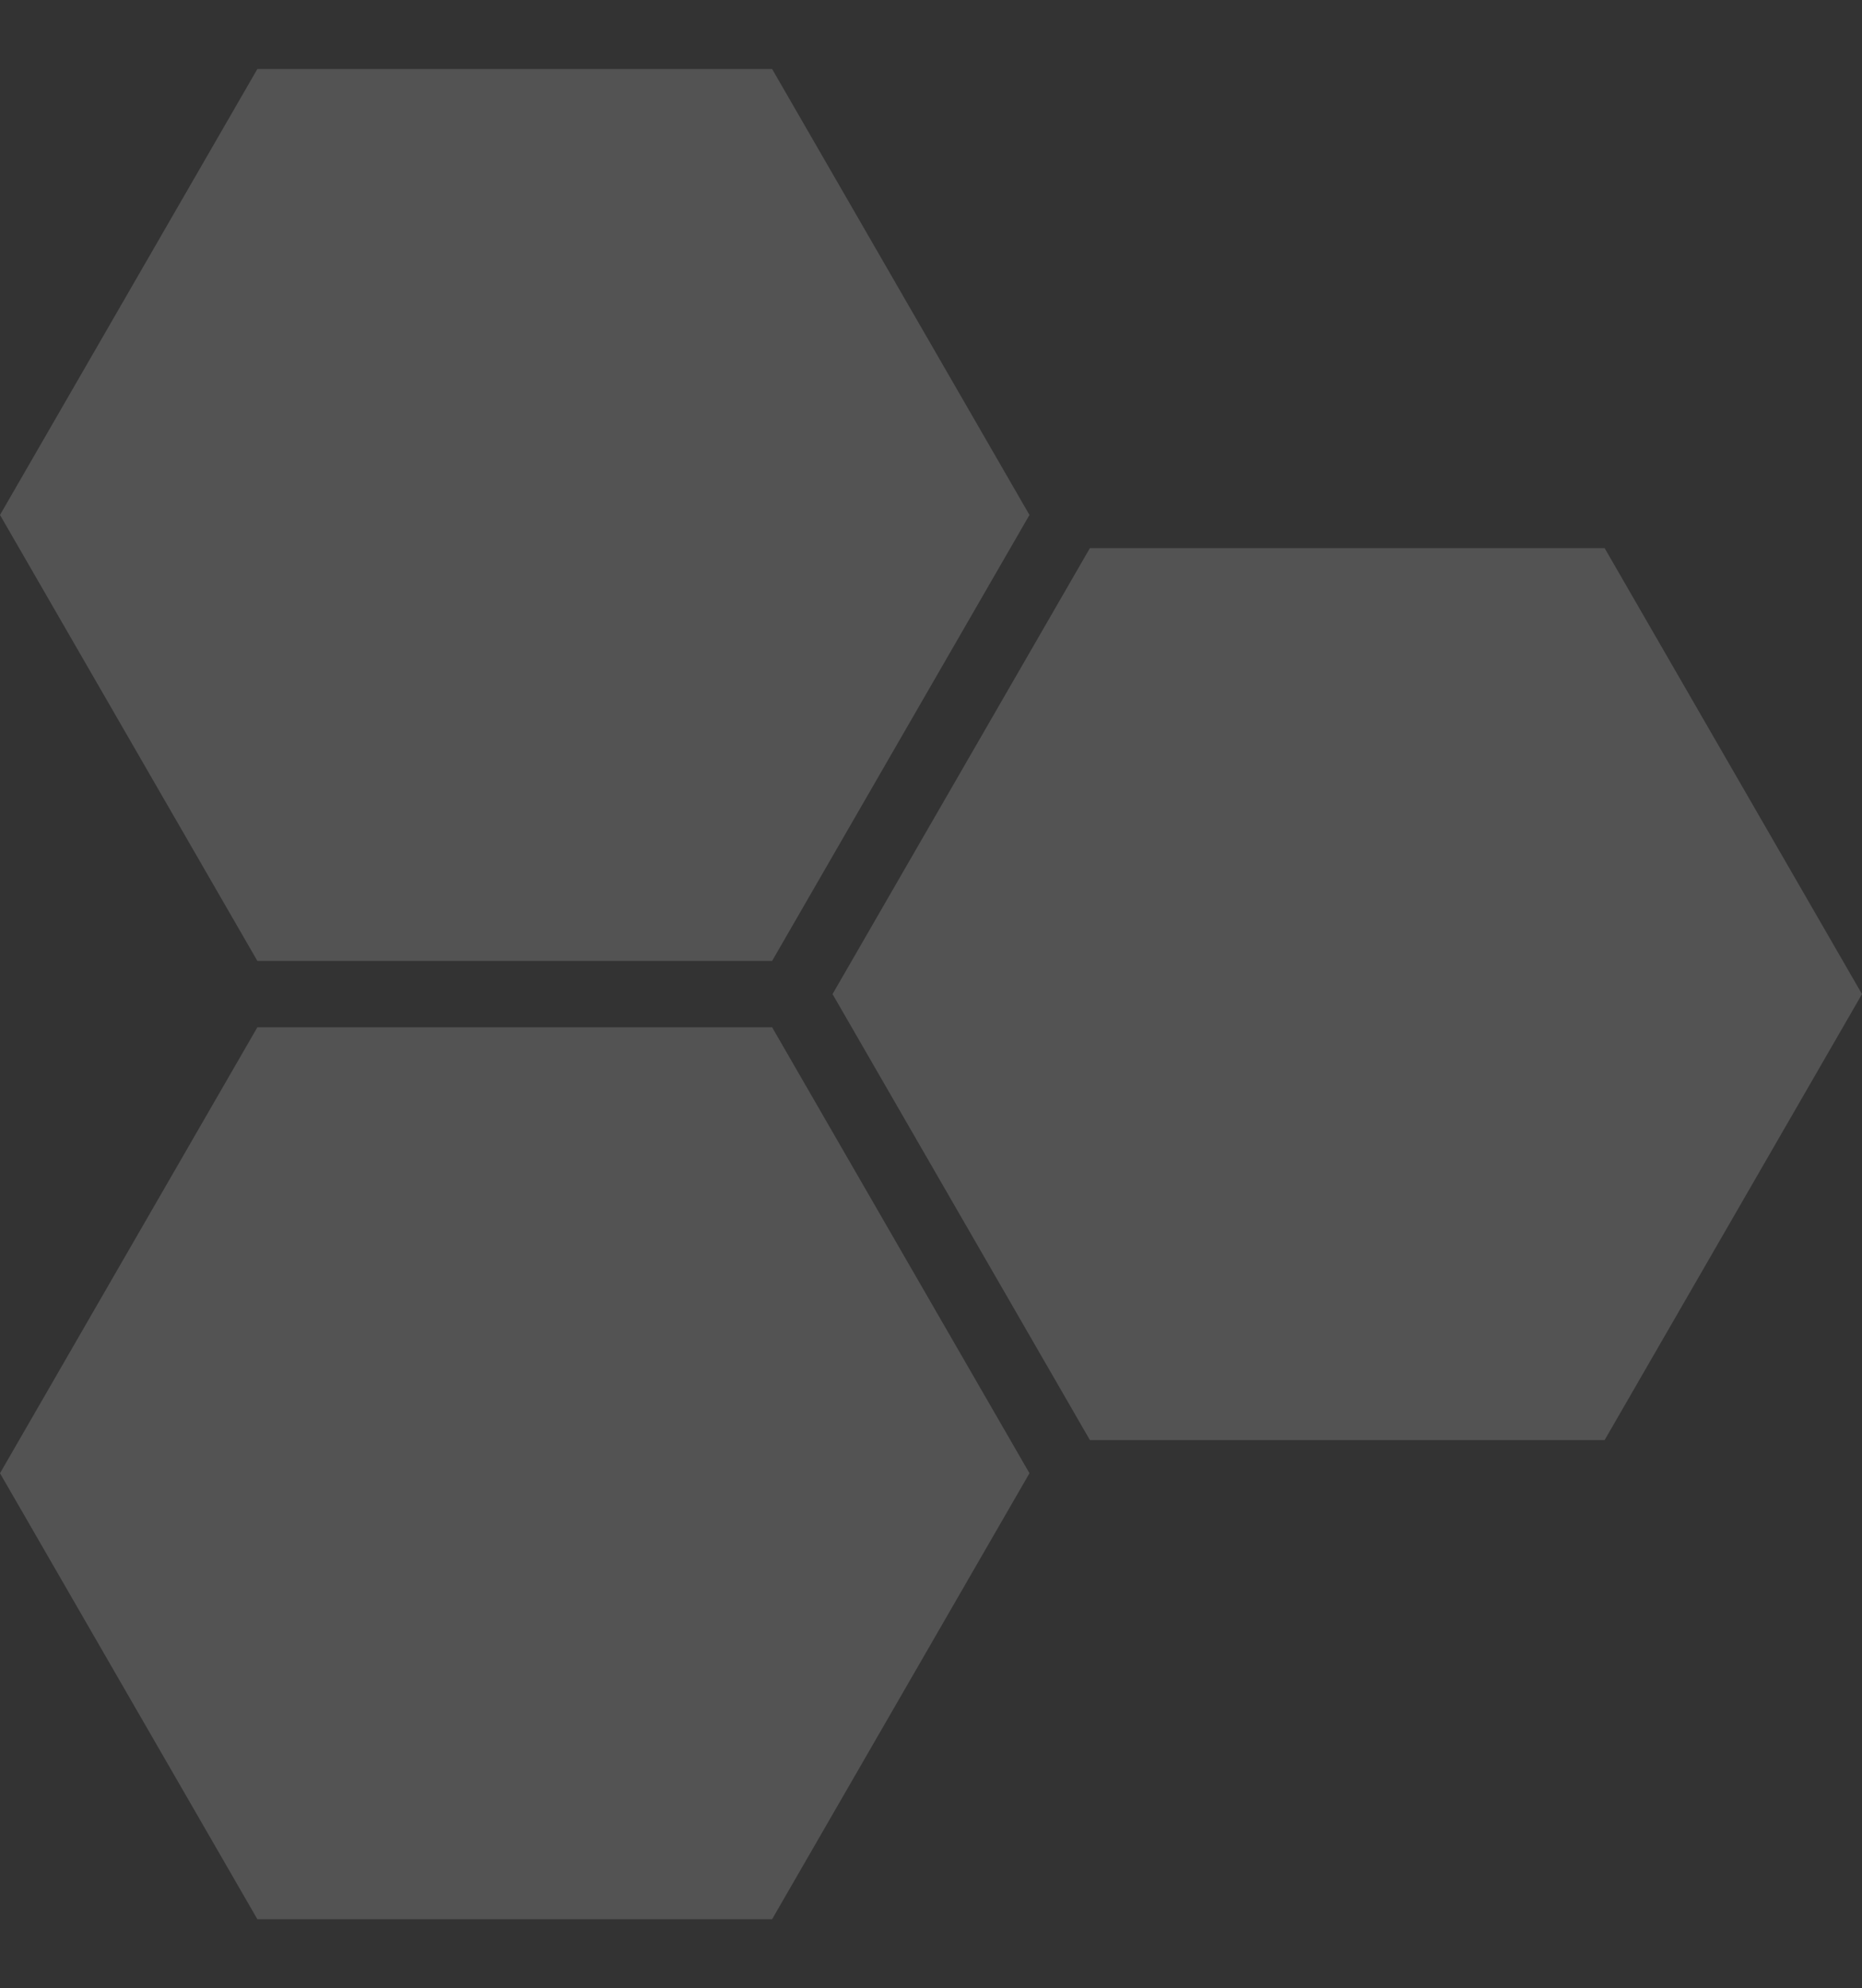
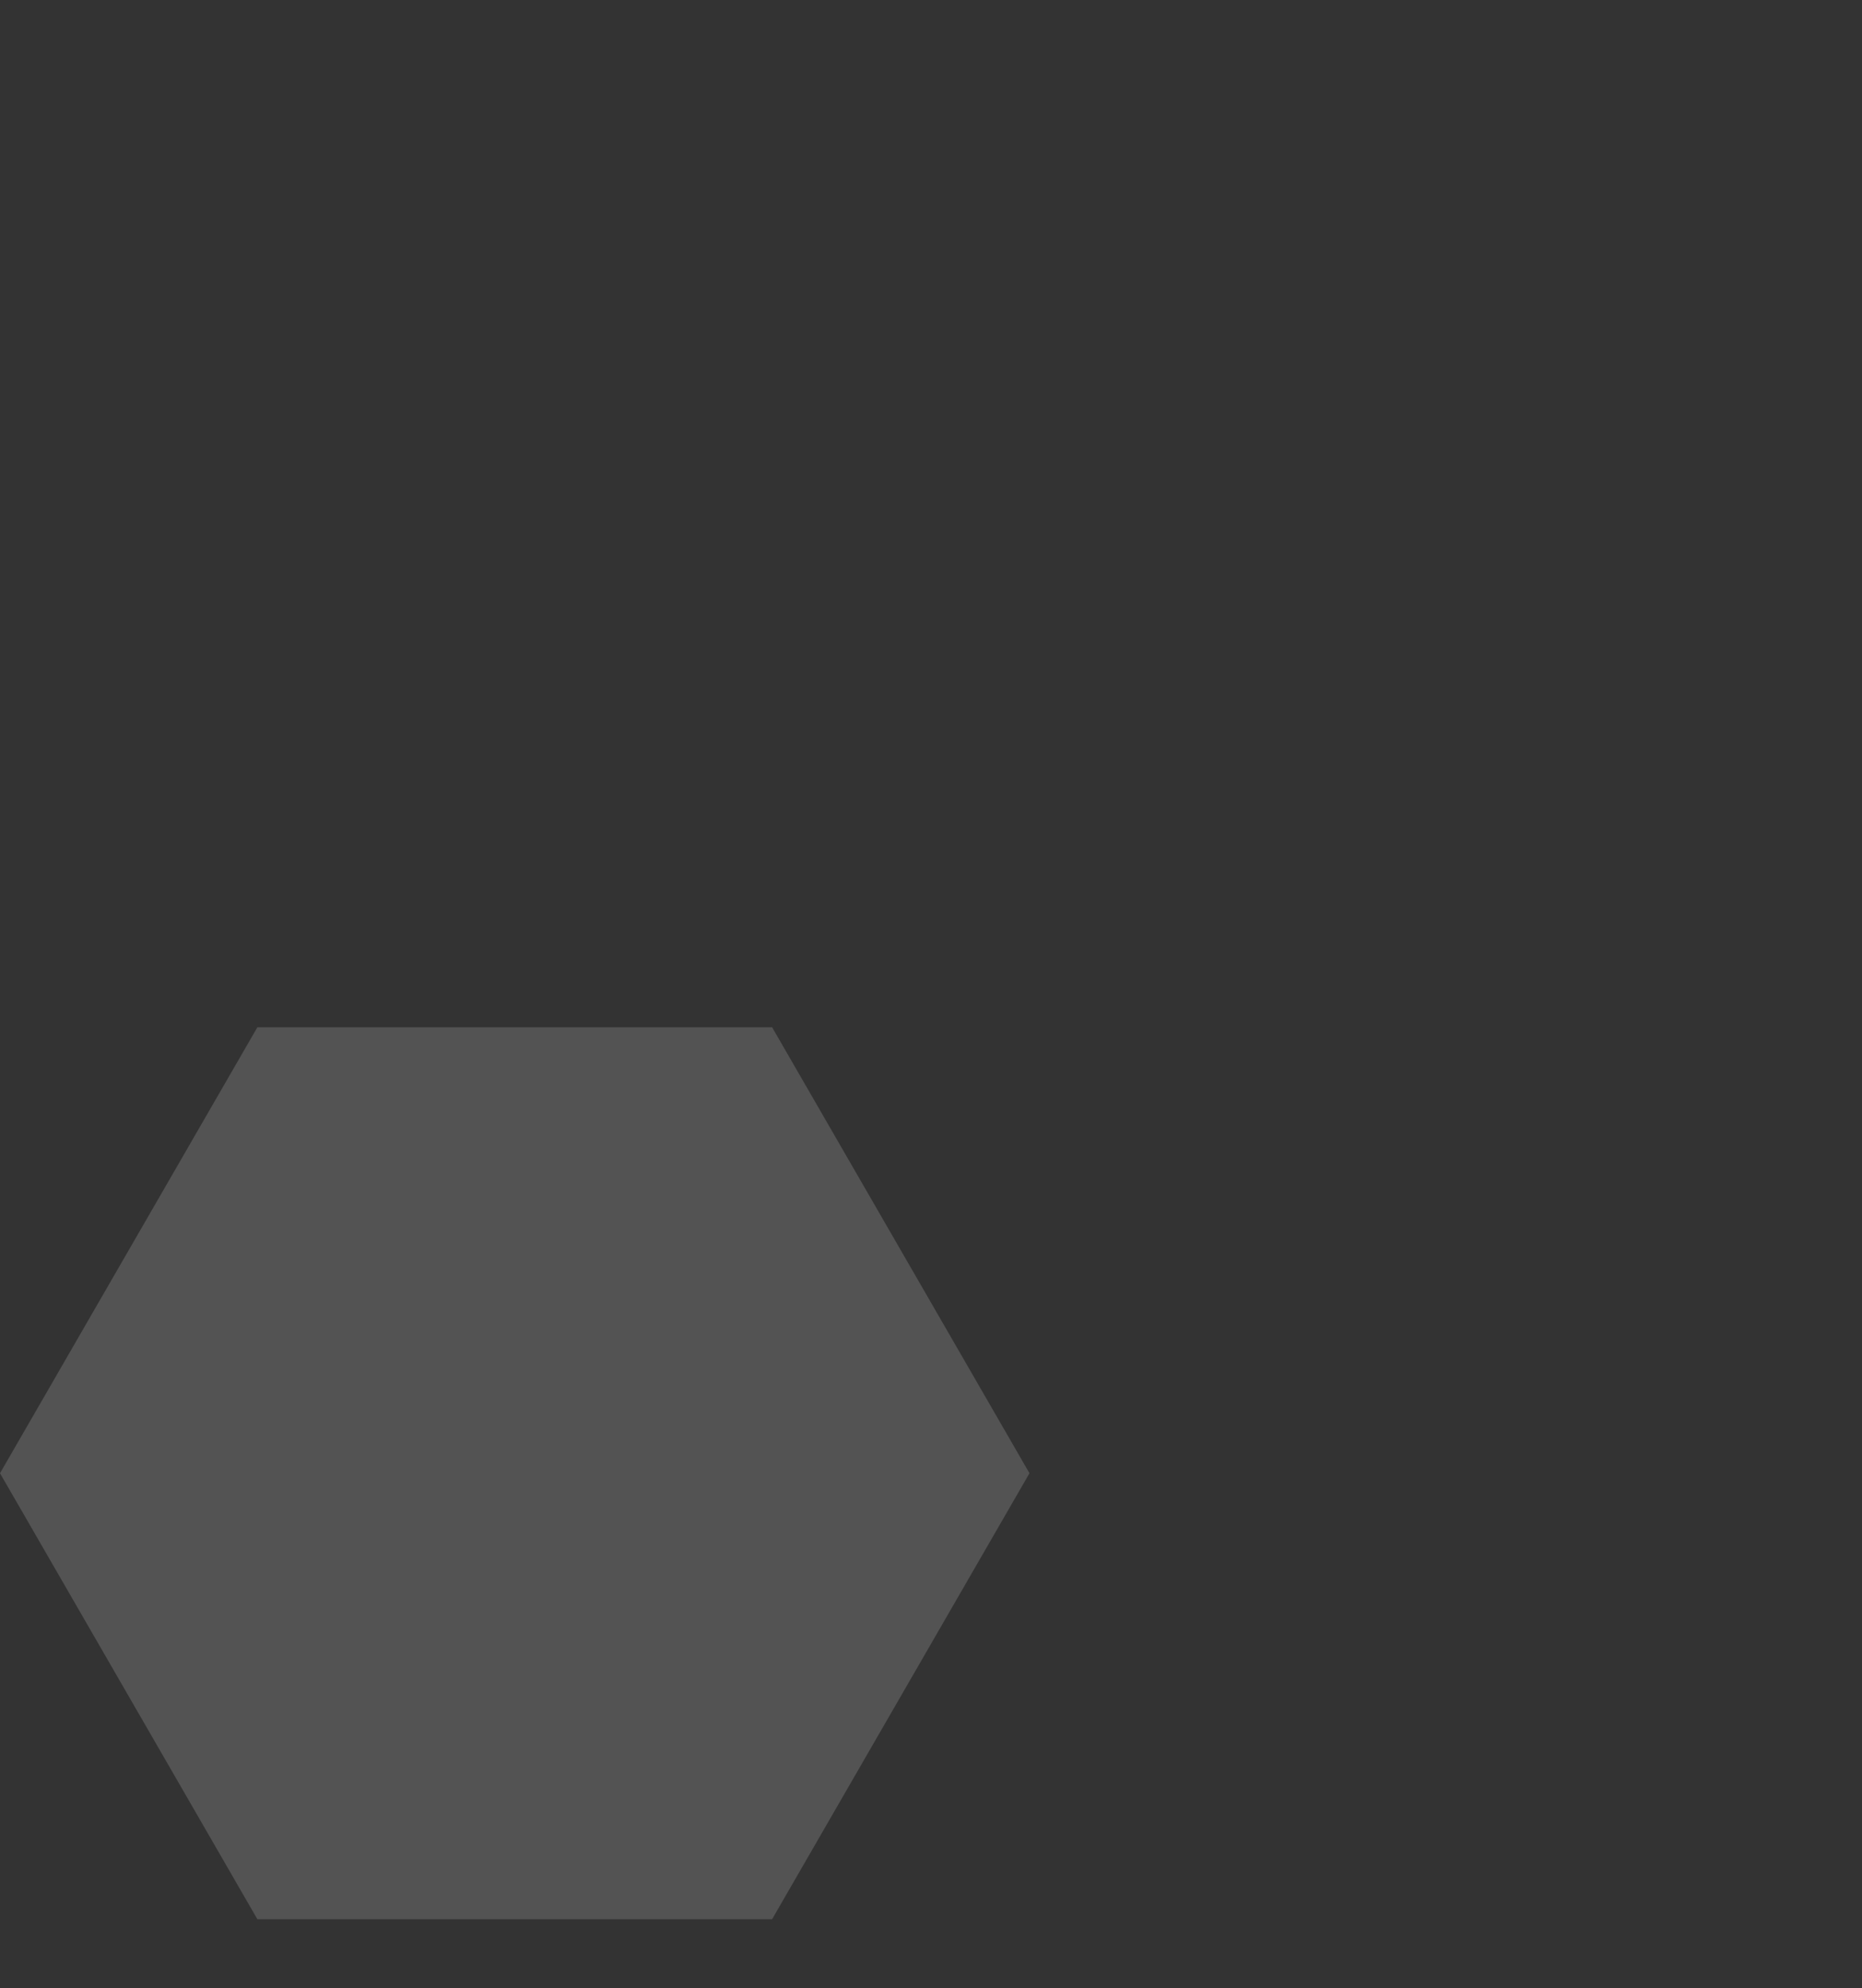
<svg xmlns="http://www.w3.org/2000/svg" width="416" height="444" viewBox="0 0 416 444" fill="none">
  <rect x="0" y="0" width="416" height="444" fill="#333333" stroke="none" />
-   <path opacity="0.158" fill-rule="evenodd" clip-rule="evenodd" d="M0 115L57.5 15.407H172.5L230 115L172.5 214.593H57.5L0 115Z" fill="white" />
  <path opacity="0.158" fill-rule="evenodd" clip-rule="evenodd" d="M0 329L57.5 229.407H172.5L230 329L172.5 428.593H57.5L0 329Z" fill="white" />
-   <path opacity="0.158" fill-rule="evenodd" clip-rule="evenodd" d="M186 222L243.5 122.407H358.5L416 222L358.5 321.593H243.5L186 222Z" fill="white" />
</svg>